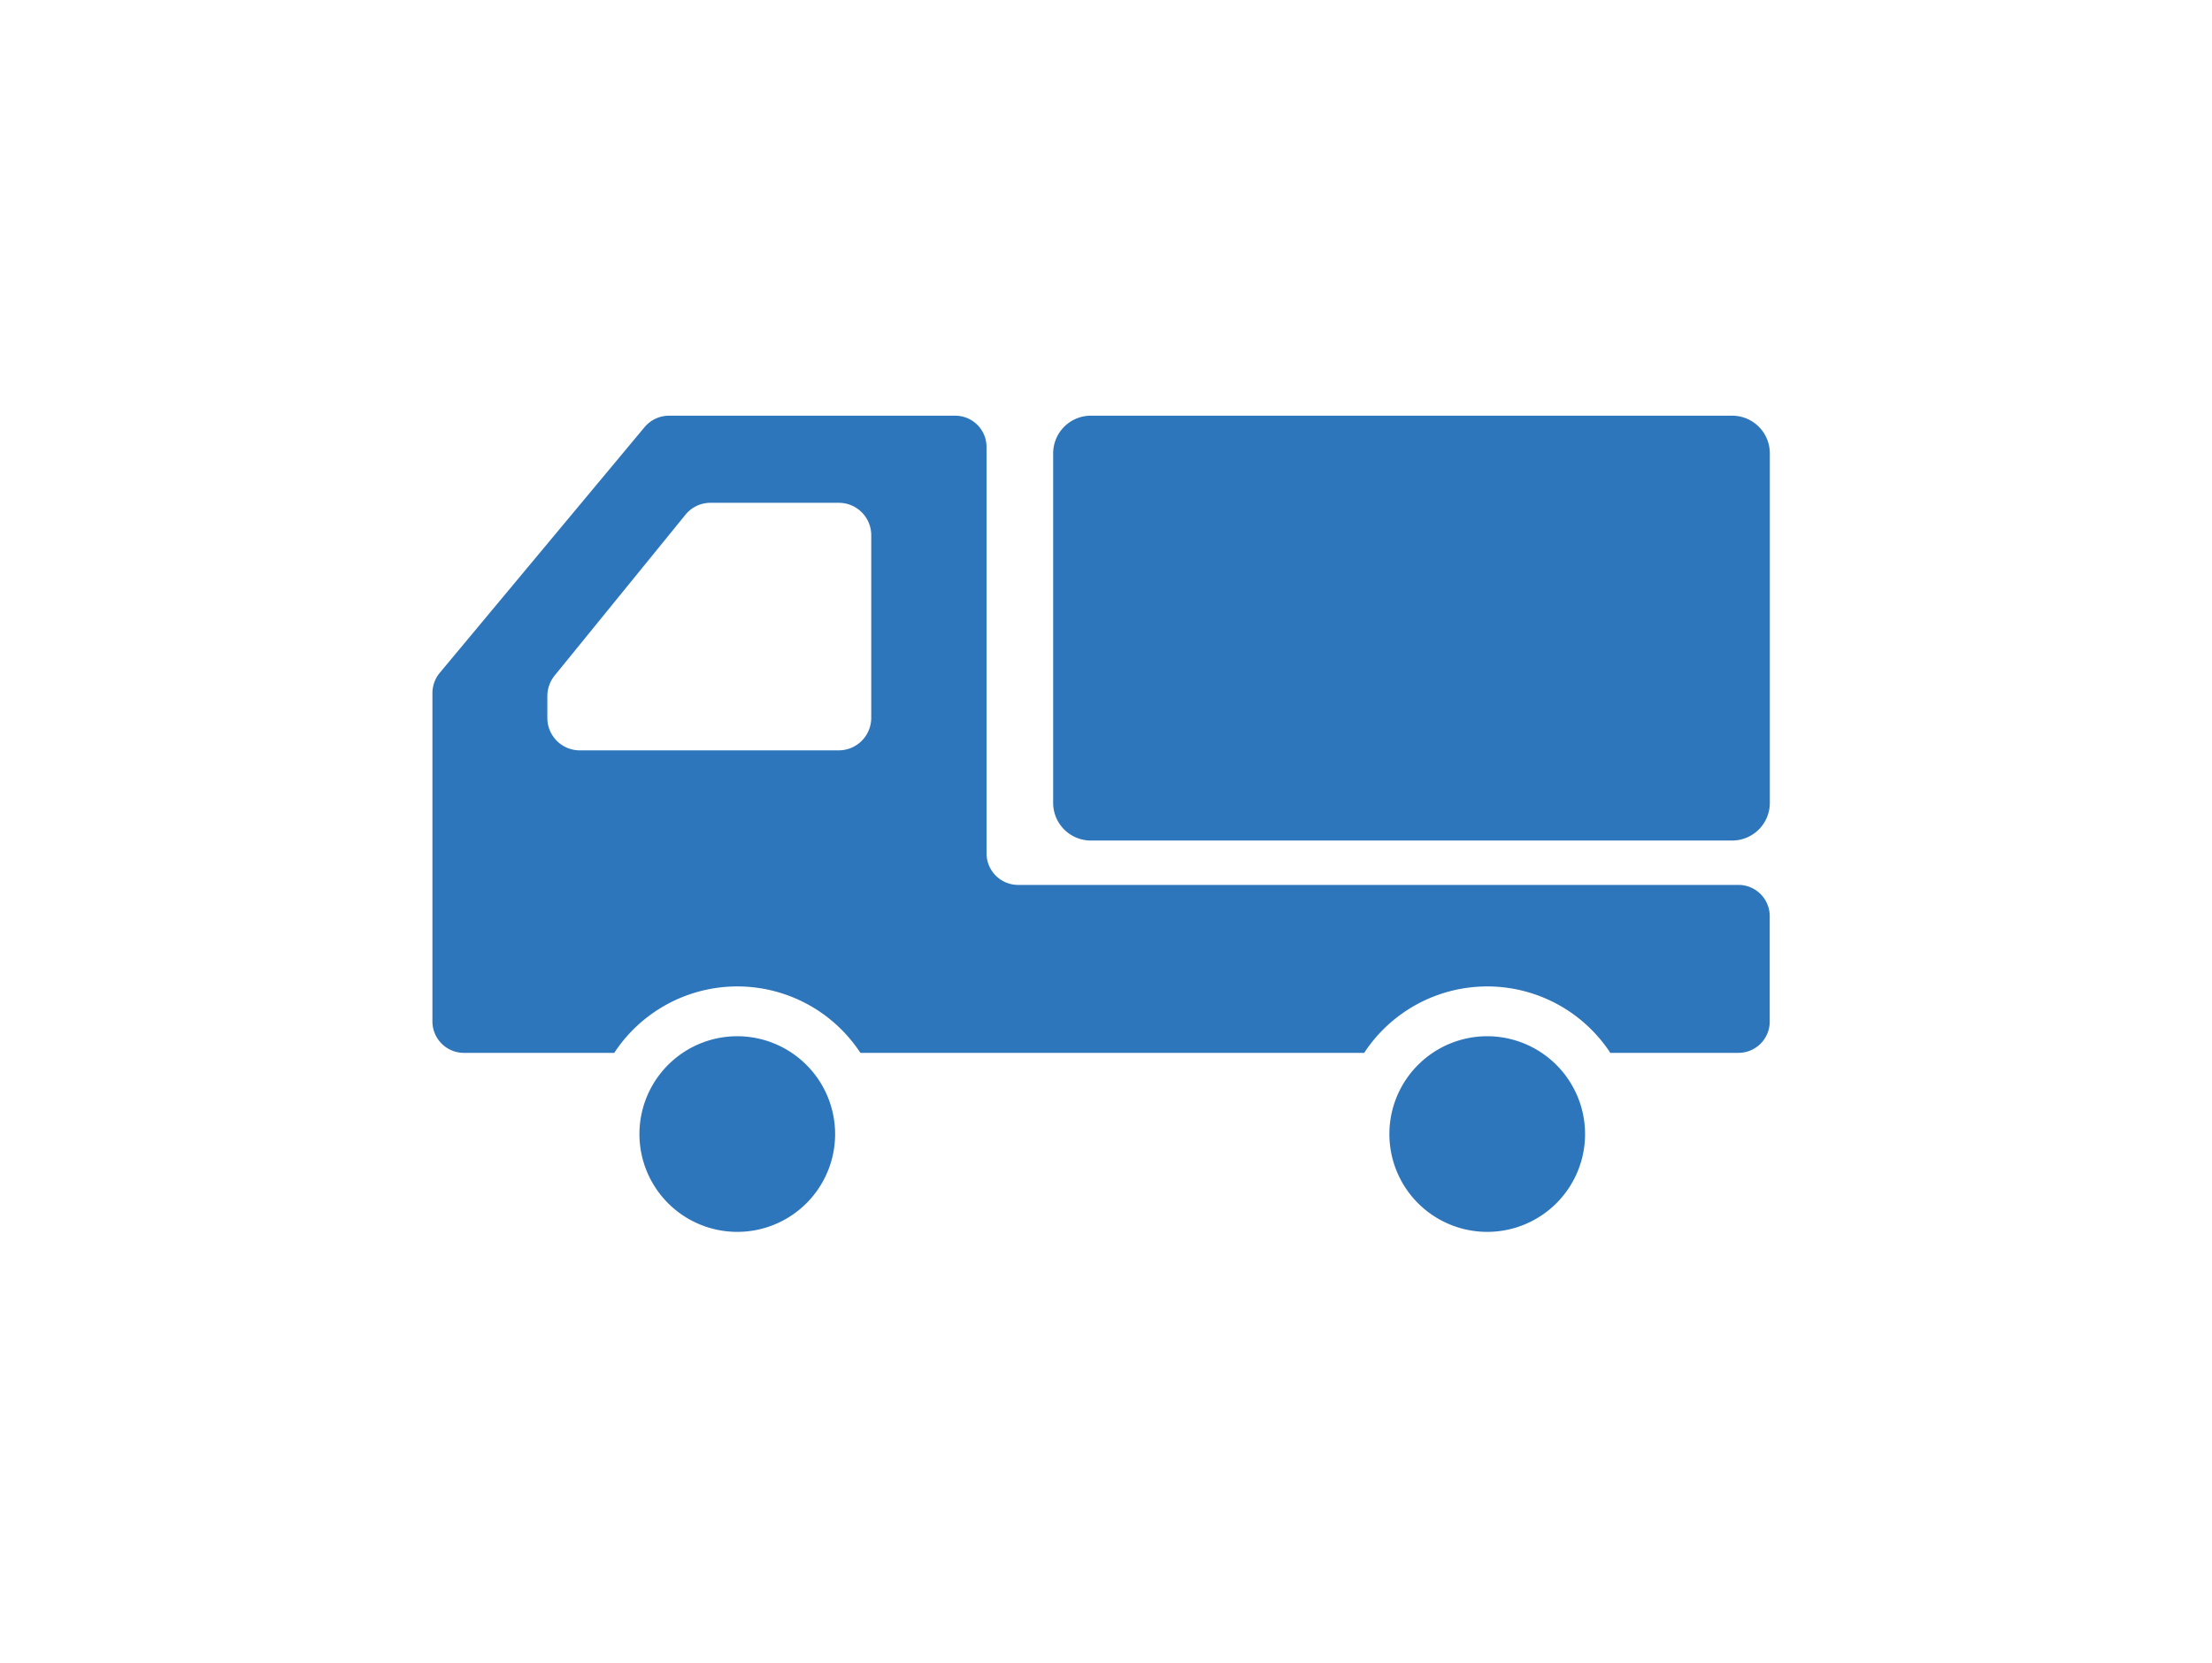
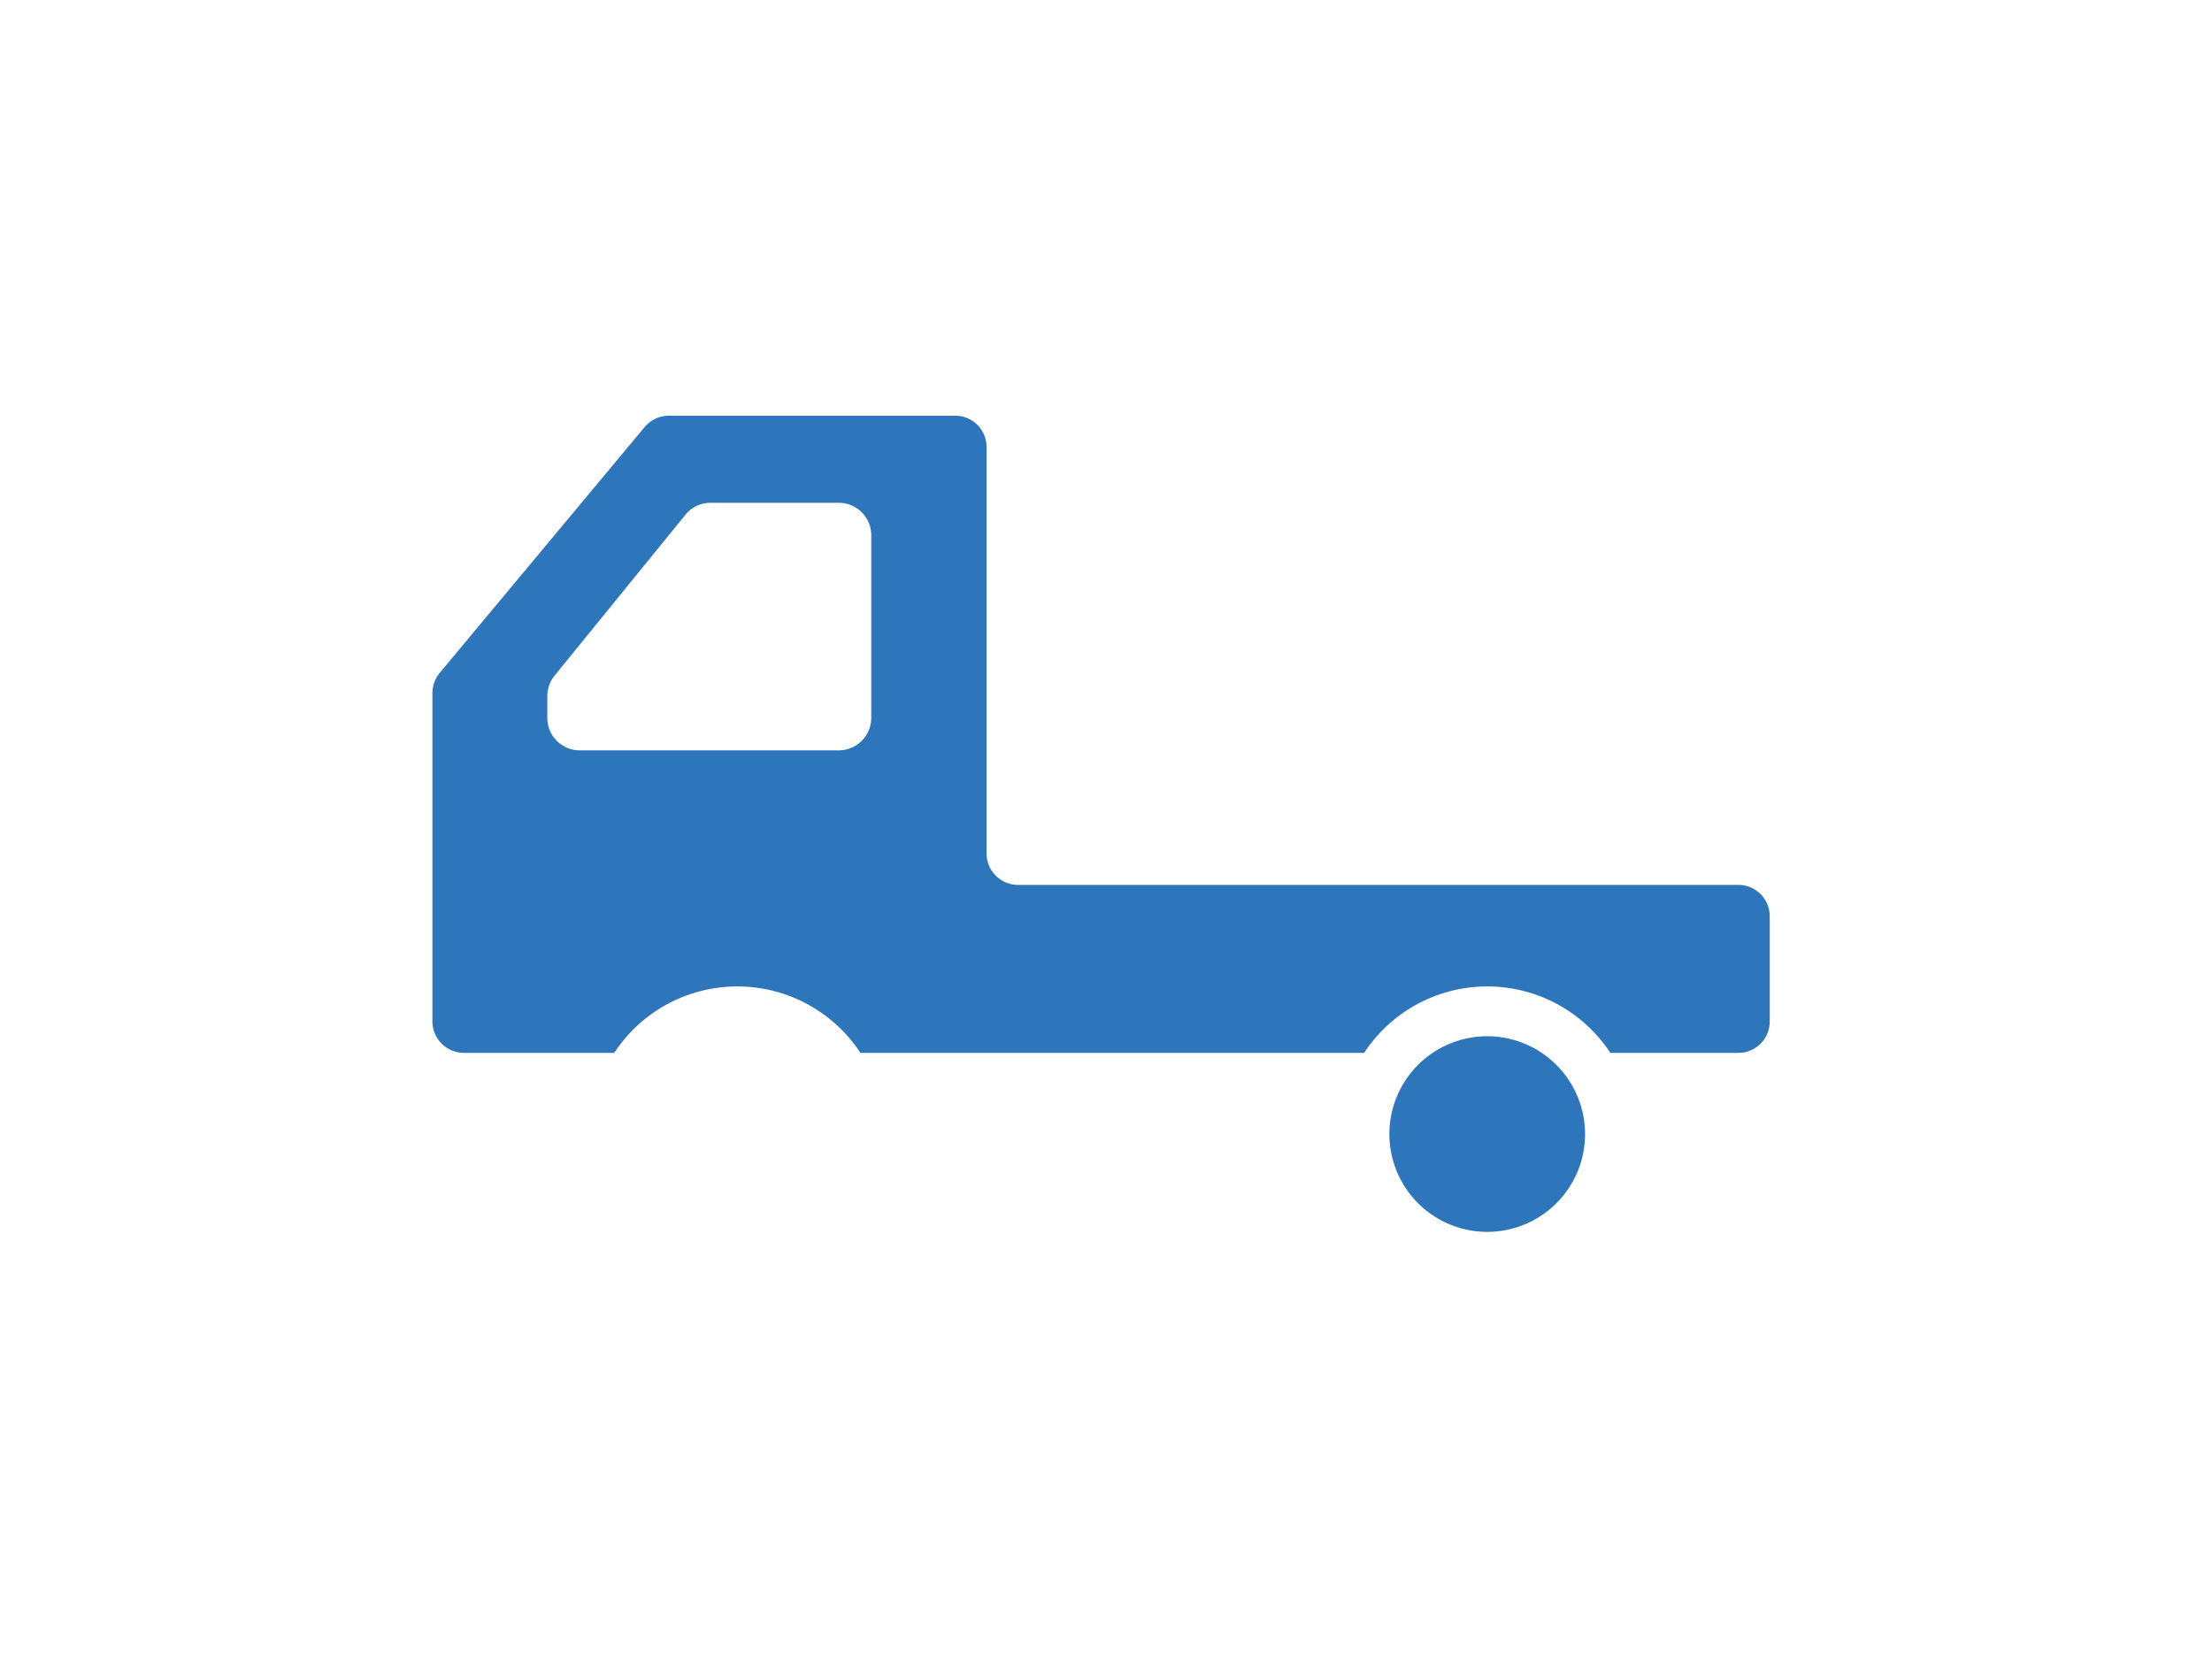
<svg xmlns="http://www.w3.org/2000/svg" width="133" height="100" viewBox="0 0 133 100">
  <g id="グループ_46" data-name="グループ 46" transform="translate(-121 -2855)">
    <rect id="長方形_114" data-name="長方形 114" width="133" height="100" transform="translate(121 2855)" fill="none" />
    <g id="トラックのアイコン素材" transform="translate(147 2780.265)">
-       <path id="パス_39" data-name="パス 39" d="M85.14,337.355a5.883,5.883,0,1,0,5.882,5.883A5.889,5.889,0,0,0,85.14,337.355Z" transform="translate(-66.809 -200.299)" fill="#2e76bc" />
      <path id="パス_40" data-name="パス 40" d="M372.243,337.355a5.883,5.883,0,1,0,5.882,5.883A5.889,5.889,0,0,0,372.243,337.355Z" transform="translate(-308.82 -200.299)" fill="#2e76bc" />
-       <path id="パス_41" data-name="パス 41" d="M278.461,99.735H239.9A2.267,2.267,0,0,0,237.636,102V123.02a2.265,2.265,0,0,0,2.266,2.266h38.559a2.266,2.266,0,0,0,2.266-2.266V102A2.267,2.267,0,0,0,278.461,99.735Z" transform="translate(-200.313)" fill="#2e76bc" />
      <path id="パス_42" data-name="パス 42" d="M78.525,127.959H35.217a1.9,1.9,0,0,1-1.9-1.9V101.625a1.882,1.882,0,0,0-1.885-1.885H14.222a1.915,1.915,0,0,0-1.458.678L.44,115.206A1.922,1.922,0,0,0,0,116.412v19.763a1.893,1.893,0,0,0,1.9,1.885h9.033a8.851,8.851,0,0,1,14.8,0H56.023a8.851,8.851,0,0,1,14.8,0h7.7a1.882,1.882,0,0,0,1.885-1.885v-6.332A1.882,1.882,0,0,0,78.525,127.959ZM6.91,117.92v-1.307a1.981,1.981,0,0,1,.427-1.231l7.878-9.687a1.93,1.93,0,0,1,1.508-.716h7.714a1.949,1.949,0,0,1,1.948,1.948V117.92a1.957,1.957,0,0,1-1.948,1.947H8.858A1.949,1.949,0,0,1,6.91,117.92Z" transform="translate(0 -0.004)" fill="#2e76bc" />
    </g>
  </g>
</svg>